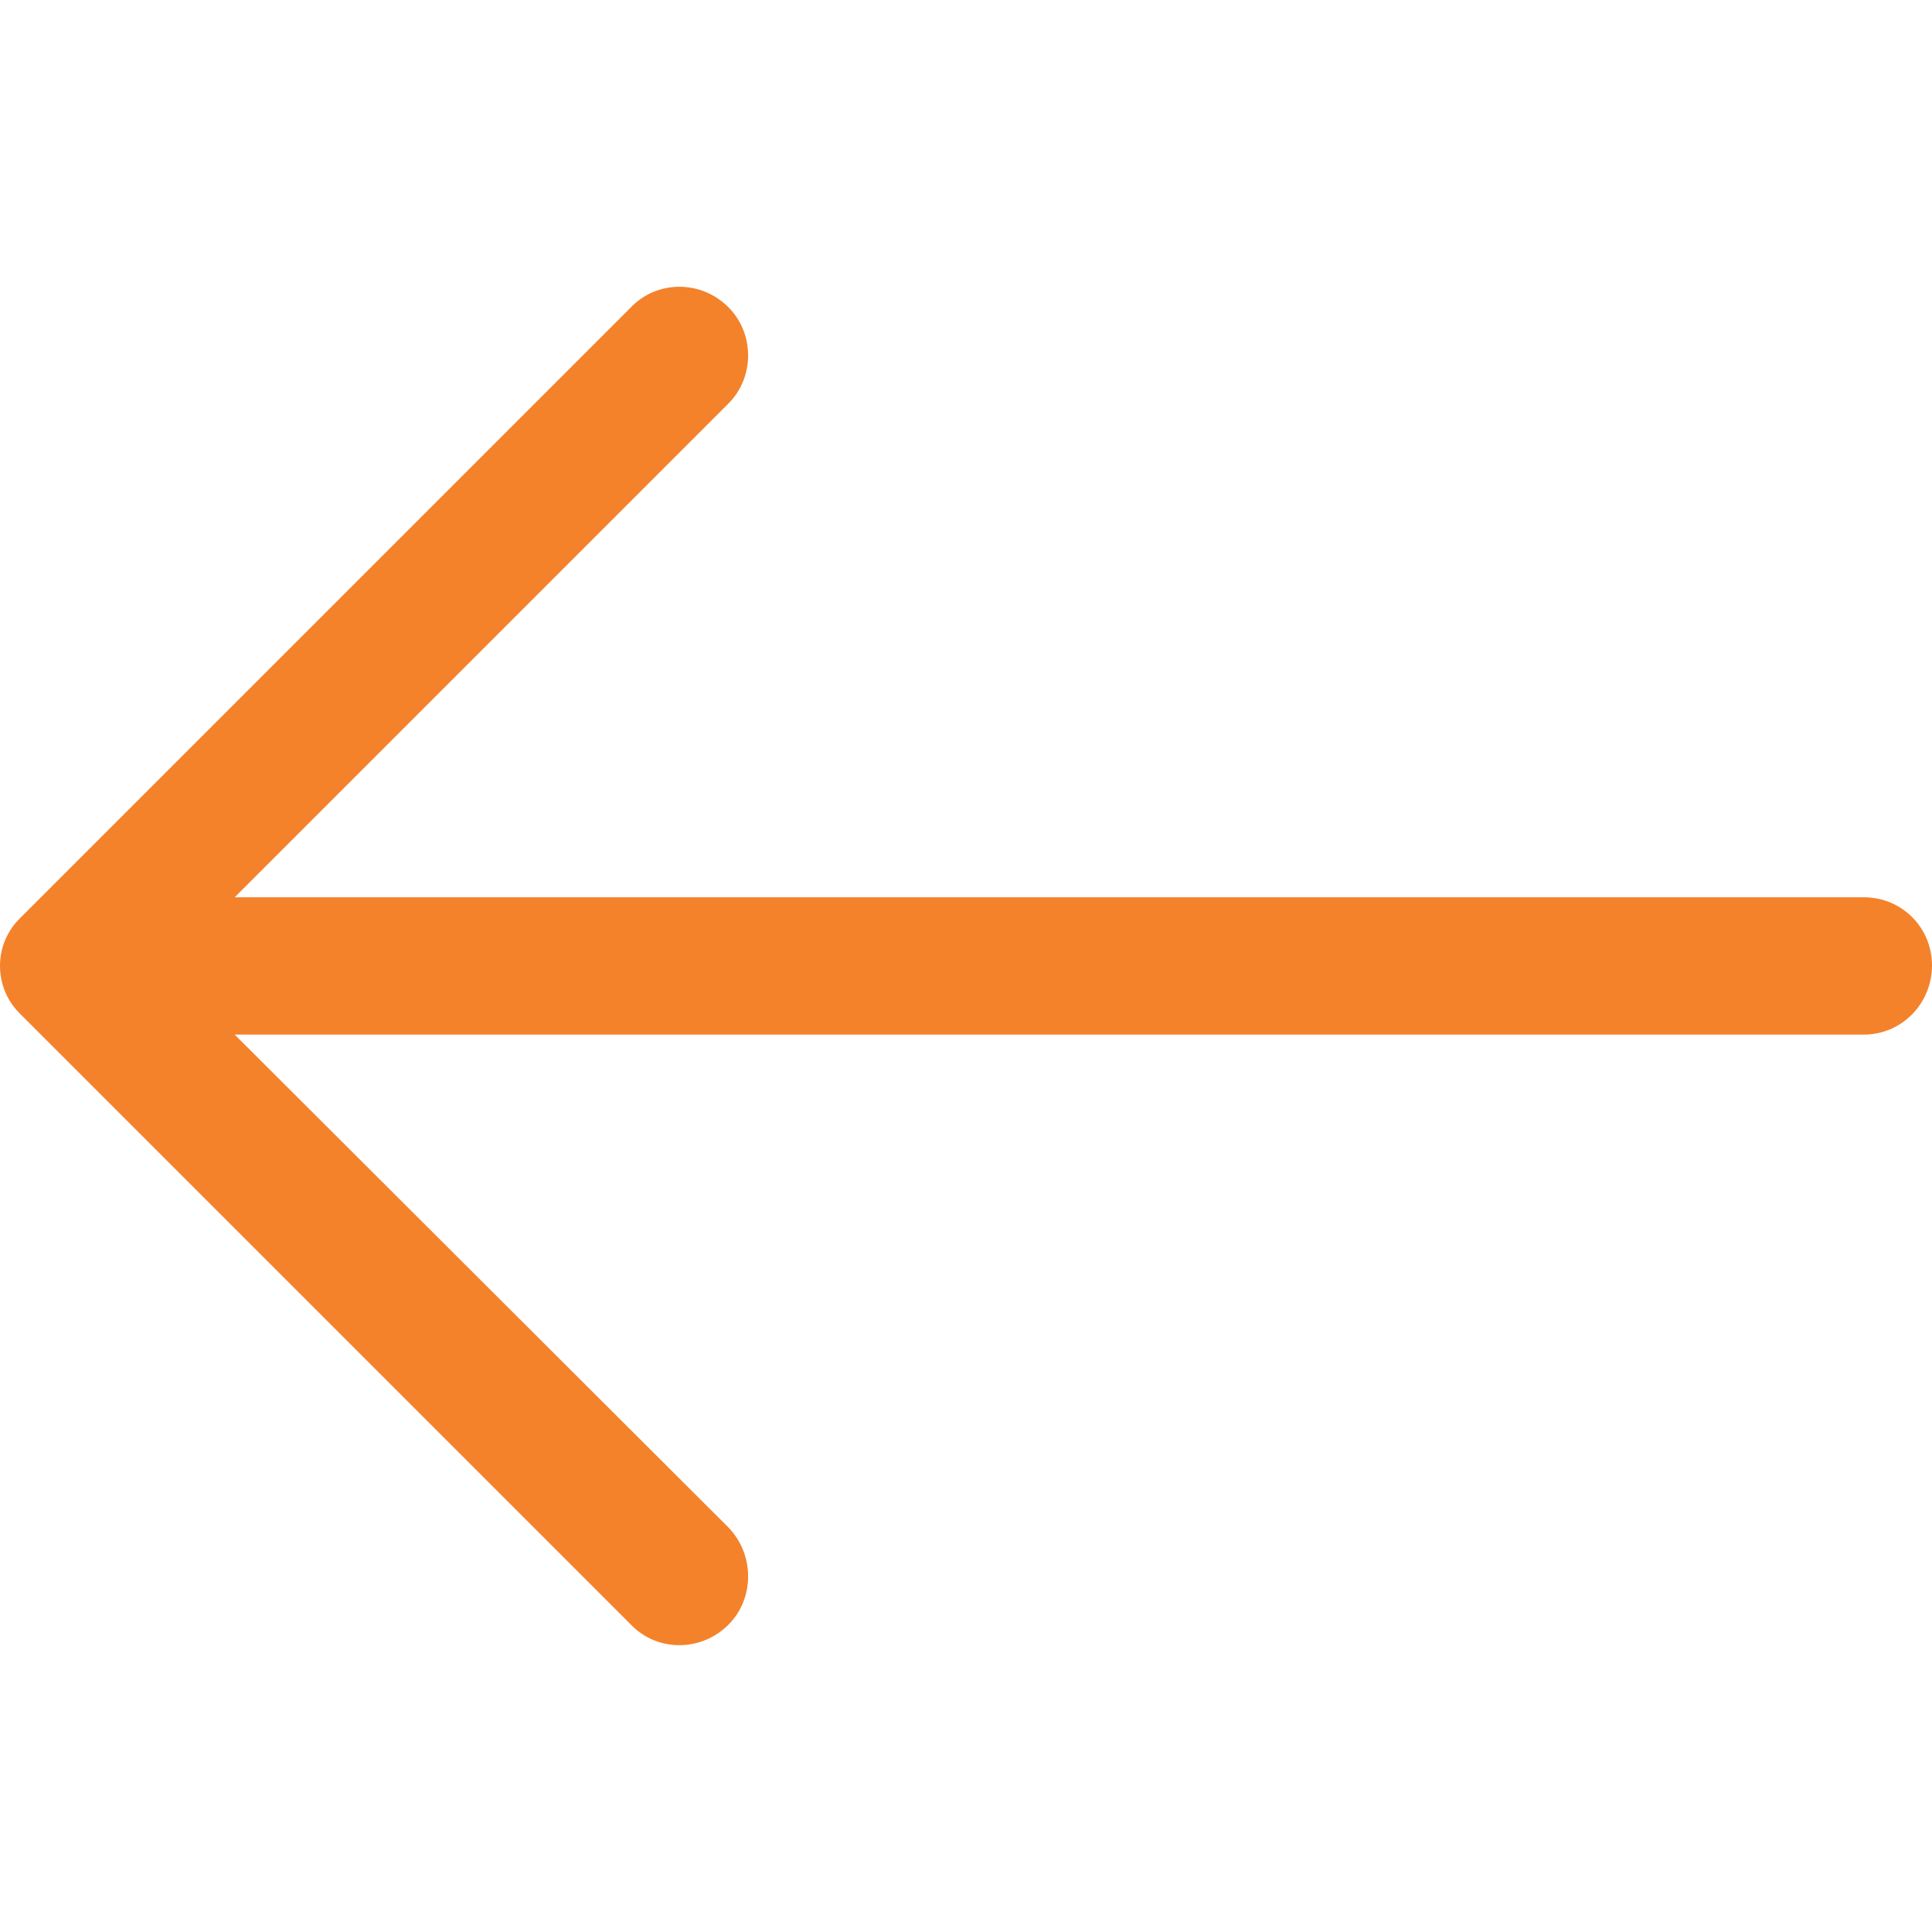
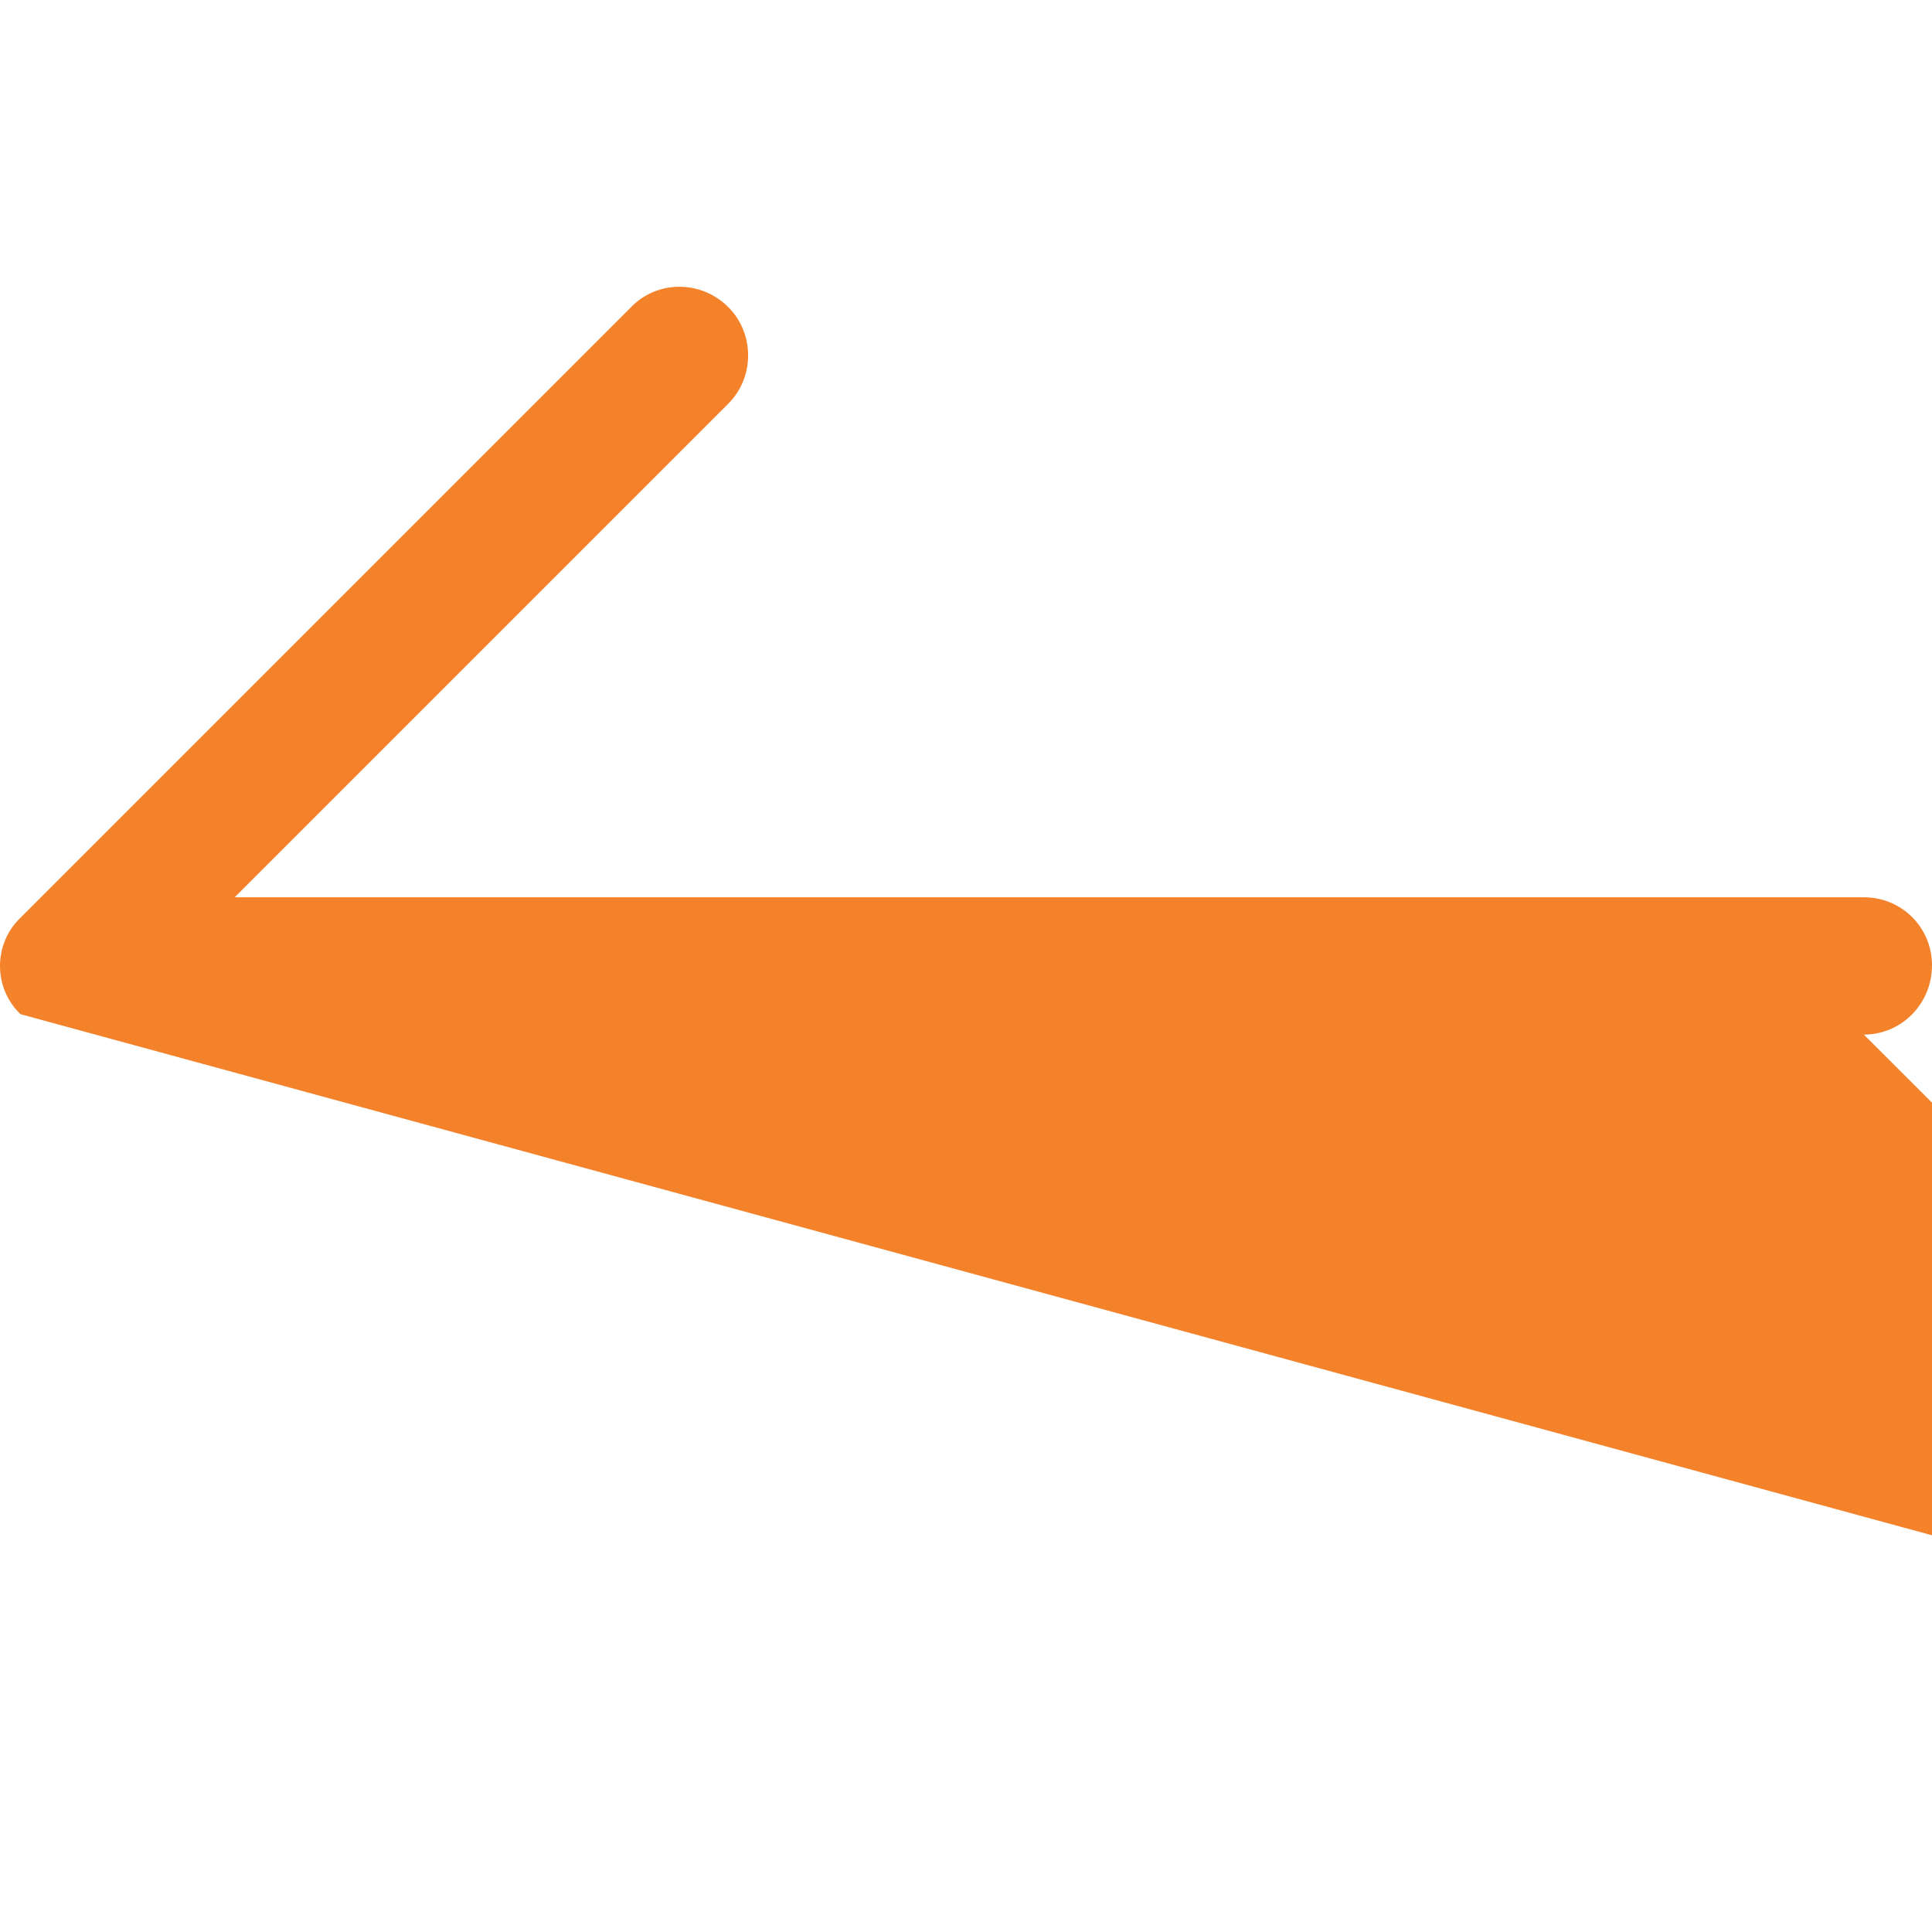
<svg xmlns="http://www.w3.org/2000/svg" class="ml-2" version="1.1" id="Capa_1" x="0px" y="0px" viewBox="0 0 31.49 31.49" style="width:18px; height:18px;" xml:space="preserve">
-   <path fill="#f4822b" d="M10.285,5.007c0.429-0.444,1.143-0.444,1.587,0c0.429,0.429,0.429,1.143,0,1.571l-8.047,8.047h26.554     c0.619,0,1.111,0.492,1.111,1.111c0,0.619-0.492,1.127-1.111,1.127H3.825l8.047,8.032c0.429,0.444,0.429,1.159,0,1.587     c-0.444,0.444-1.159,0.444-1.587,0L0.333,16.53c-0.444-0.429-0.444-1.143,0-1.571L10.285,5.007z" />
+   <path fill="#f4822b" d="M10.285,5.007c0.429-0.444,1.143-0.444,1.587,0c0.429,0.429,0.429,1.143,0,1.571l-8.047,8.047h26.554     c0.619,0,1.111,0.492,1.111,1.111c0,0.619-0.492,1.127-1.111,1.127l8.047,8.032c0.429,0.444,0.429,1.159,0,1.587     c-0.444,0.444-1.159,0.444-1.587,0L0.333,16.53c-0.444-0.429-0.444-1.143,0-1.571L10.285,5.007z" />
</svg>